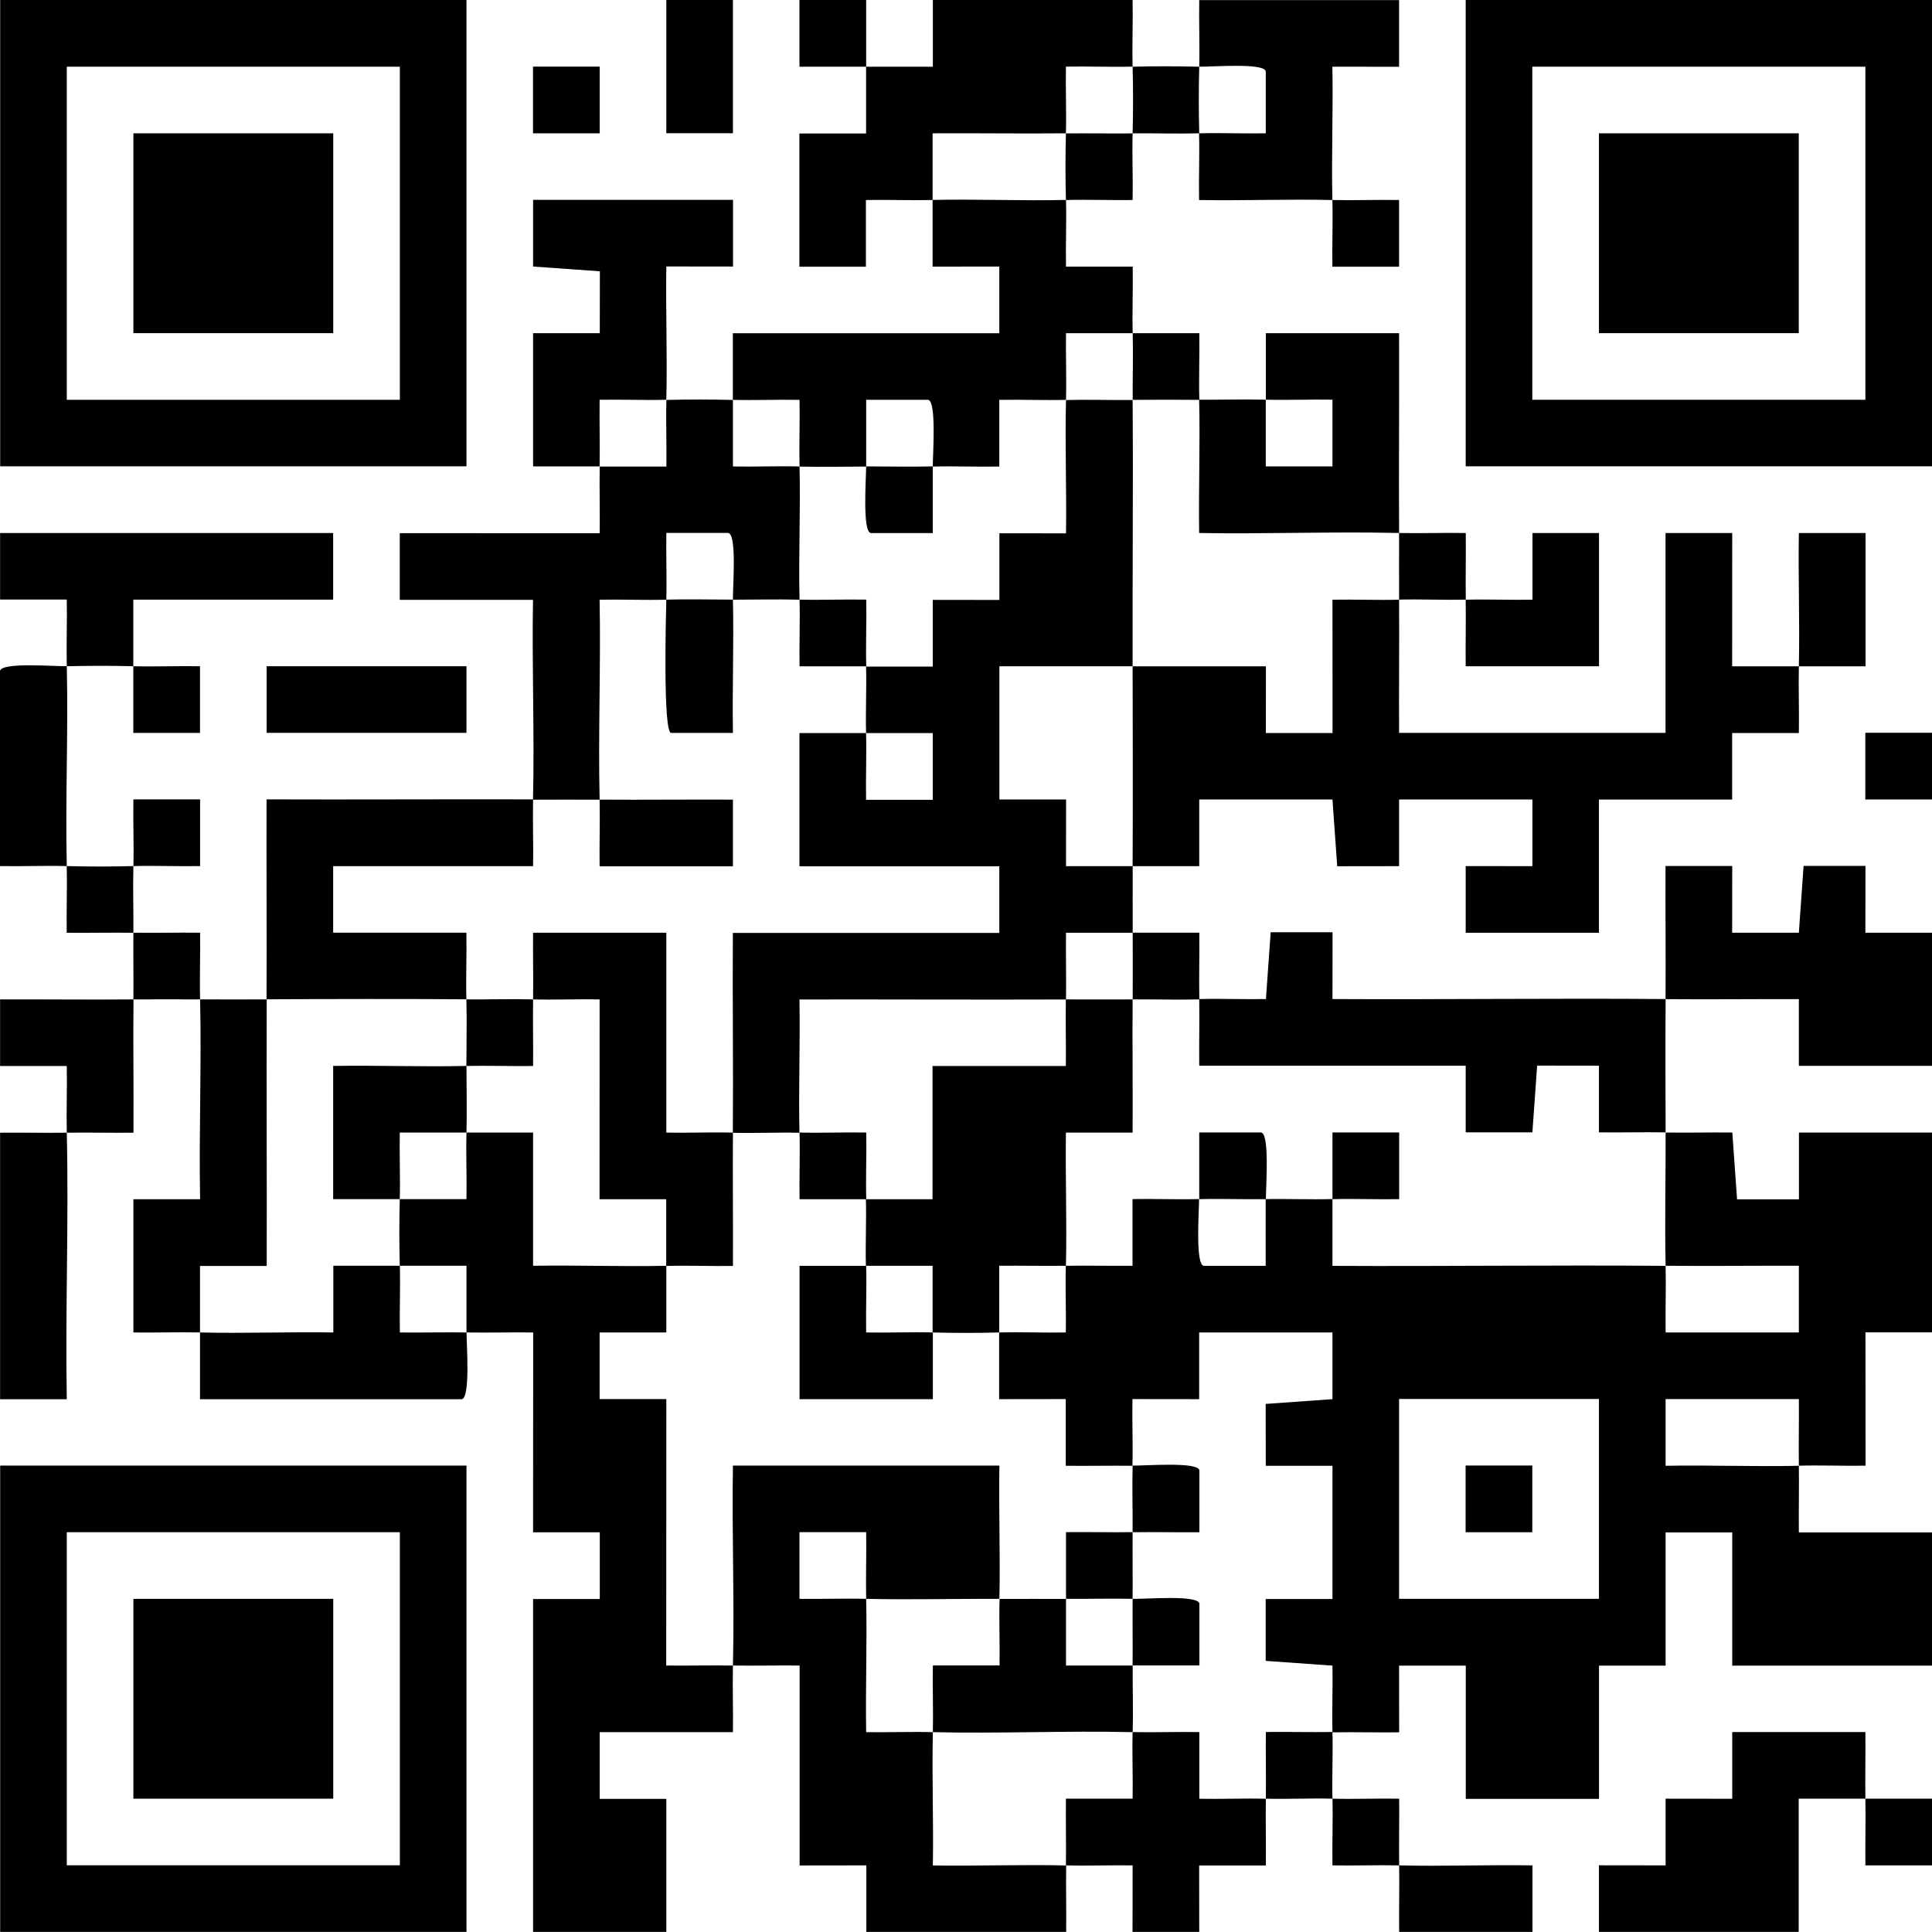
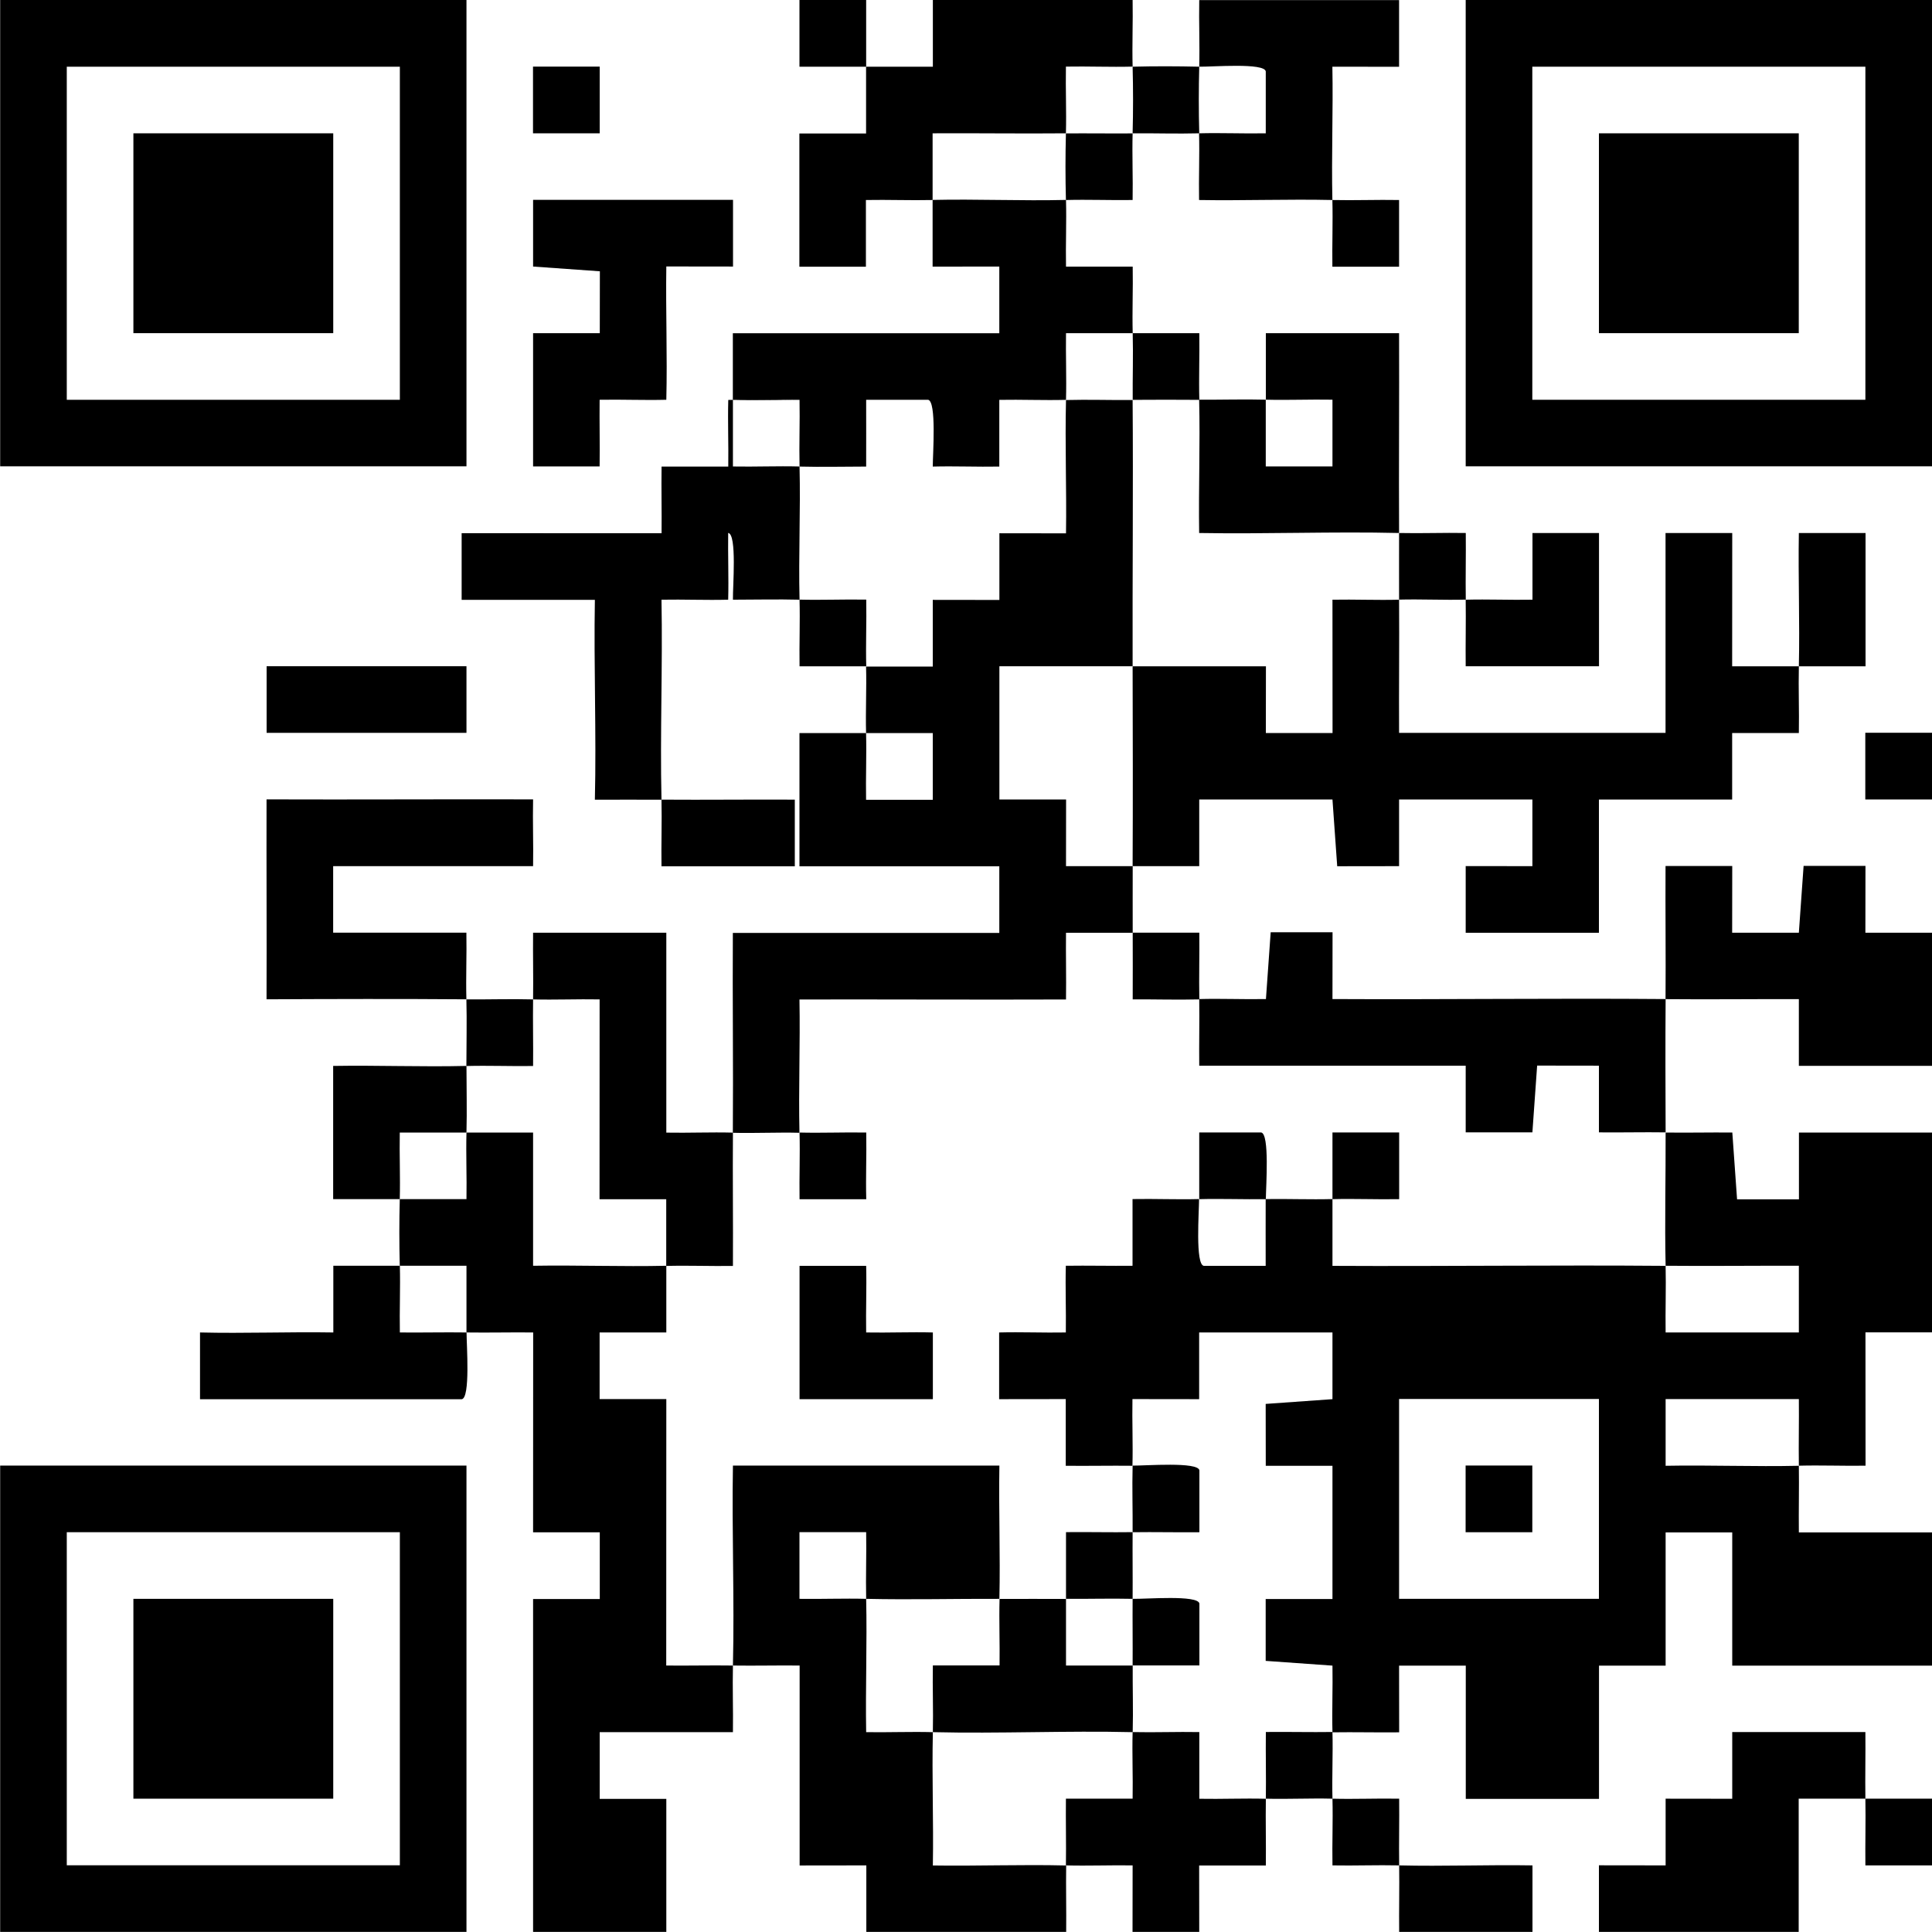
<svg xmlns="http://www.w3.org/2000/svg" id="Layer_2" data-name="Layer 2" viewBox="0 0 232.02 232.01">
  <g id="Layer_1-2" data-name="Layer 1">
    <g>
-       <path d="M112.02,56.01c0,2.66,0,5.35,0,8.01h-7.43c-1.04-.14-.58-6.47-.57-8.01,2.66,0,5.34.07,8,0Z" />
-       <path d="M8.02,80.01c-.06-2.66.05-5.35,0-8.01H.01s0-7.99,0-7.99h40v8h-24c0,2.66,0,5.34,0,8,2.66.07,5.35-.05,8.01,0v8.01s-8.01,0-8.01,0v-8.01c-2.64-.07-5.35-.06-7.99,0,.19,7.98-.19,16.02,0,24,2.65.07,5.35.07,8,0,.07-2.66-.05-5.35,0-8.01h8.01s0,8.01,0,8.01c-2.66.05-5.35-.07-8.01,0-.07,2.66.02,5.34,0,8,2.66.04,5.35-.03,8.01,0,.04,2.66-.07,5.35,0,8.01,2.66,0,5.34.01,8,0-.04,10.65.03,21.35,0,32.01h-8.01c0,2.65,0,5.33,0,7.99-2.66-.06-5.34.04-8,0v-16h8.01c-.15-7.98.18-16.02,0-24-2.66,0-5.34-.02-8,0-.05,5.32.03,10.68,0,16.01-2.66.03-5.35-.04-8.01,0,.25,10.64-.19,21.36,0,32.01H.01v-32.01c2.66-.03,5.35.04,8.01,0-.06-2.66.05-5.35,0-8.01H.01s0-8,0-8c5.32-.02,10.68.05,16.01,0,.02-2.66-.02-5.34,0-8-2.66-.04-5.35.03-8.01,0-.04-2.66.07-5.35,0-8.01-2.66-.07-5.35.05-8.01,0v-23.43c.15-1.08,6.45-.54,8.01-.58Z" />
      <path d="M136.02,48.01c.08,10.65-.03,21.35,0,32-5.32,0-10.68,0-16,0v16h8.01s-.01,8.01-.01,8.01c2.66,0,5.34,0,8.01,0-.01,2.66,0,5.34,0,8-2.66,0-5.35,0-8.01,0-.03,2.66.04,5.35,0,8.01-10.65.04-21.35-.02-32.01,0,.1,5.32-.12,10.69,0,16.01-2.66-.07-5.34.07-8,0,.06-7.98-.05-16.02,0-24h32v-8h-24v-16c2.66,0,5.34,0,8,0,.07,2.66-.05,5.35,0,8.01h8.01s0-8.01,0-8.01h-8.01c-.07-2.65.07-5.34,0-7.99,2.66,0,5.35,0,8.01,0v-8.01s8,.01,8,.01v-8.01s8,.01,8,.01c.08-5.32-.13-10.69,0-16.01,2.66-.07,5.34.02,8,0Z" />
      <path d="M168.02,64.01c2.66.06,5.35-.05,8.01,0,.03,2.66-.04,5.35,0,8.01,2.66-.07,5.35.05,8.01,0v-8.01s7.99,0,7.99,0v16h-16.01c-.03-2.65.04-5.34,0-8-2.66.07-5.34-.07-8,0-.02-2.66.01-5.34,0-8Z" />
      <path d="M168.02,72.01c.04,5.32-.03,10.68,0,16h32v-24h8.01s-.01,16.01-.01,16.01c2.66,0,5.34,0,8.01,0,.12-5.32-.09-10.69,0-16.01h8.01s0,16.01,0,16.01c-2.66,0-5.34,0-8.01,0-.06,2.66.05,5.35,0,8.01h-8.01s0,7.99,0,7.99h-16v16h-16v-8.01s8.01.01,8.01.01v-8.01h-16.01v8.01s-7.43.01-7.43.01l-.57-8.02h-16v8.01c-2.65,0-5.34,0-8,0,.04-7.98.02-16.02,0-24h16.01s-.01,8.01-.01,8.01h8.01s-.01-16.01-.01-16.01c2.66-.05,5.35.07,8.01,0Z" />
-       <path d="M88.02,48.01v8.01c2.65.05,5.34-.07,8,0,.13,5.32-.13,10.68,0,16-2.66-.07-5.34,0-8,0-.03-1.56.5-7.86-.57-8.02h-7.43c-.04,2.67.07,5.36,0,8.02-2.66.07-5.35-.05-8.01,0,.15,7.98-.18,16.03,0,24.01,5.32.04,10.68-.03,16.01,0v8.01h-16.01c-.04-2.66.06-5.34,0-8-2.66-.02-5.34,0-8,0,.19-7.98-.14-16.02,0-24h-16v-8.01s24.01.01,24.01.01c.03-2.66-.04-5.35,0-8.01h8.01c.04-2.65-.07-5.34,0-8,2.65-.07,5.35-.07,8,0Z" />
-       <path d="M88.02,72.01c.12,5.32-.09,10.69,0,16.01h-7.43c-.98-.13-.62-14.03-.57-16.01,2.66-.07,5.34,0,8,0Z" />
+       <path d="M88.02,48.01v8.01c2.65.05,5.34-.07,8,0,.13,5.32-.13,10.68,0,16-2.66-.07-5.34,0-8,0-.03-1.56.5-7.86-.57-8.02c-.04,2.67.07,5.36,0,8.02-2.66.07-5.35-.05-8.01,0,.15,7.98-.18,16.03,0,24.01,5.32.04,10.68-.03,16.01,0v8.01h-16.01c-.04-2.66.06-5.34,0-8-2.66-.02-5.34,0-8,0,.19-7.98-.14-16.02,0-24h-16v-8.01s24.01.01,24.01.01c.03-2.66-.04-5.35,0-8.01h8.01c.04-2.65-.07-5.34,0-8,2.65-.07,5.35-.07,8,0Z" />
      <path d="M96.02,72.01c2.66.07,5.35-.05,8.01,0,.05,2.66-.07,5.35,0,8.01-2.66,0-5.35,0-8.01,0-.04-2.66.07-5.35,0-8.01Z" />
      <path d="M160.02,208.01c.07,2.66-.07,5.34,0,8,2.66.07,5.35-.05,8.01,0,.03,2.66-.04,5.35,0,8.01,5.32.13,10.69-.09,16.01,0v8.01s-16.01,0-16.01,0c-.03-2.66.04-5.35,0-8.01-2.66-.06-5.35.05-8.01,0-.05-2.66.07-5.35,0-8.01-2.66-.07-5.34.07-8,0,.04-2.66-.03-5.35,0-8.01,2.66-.03,5.35.04,8.01,0Z" />
      <path d="M152.02,48.01c0-2.66,0-5.34,0-8h16c.03,7.99-.04,16.01,0,24-7.98-.19-16.02.14-24.01,0-.08-5.32.13-10.69,0-16.01,2.66.02,5.34-.07,8,0v8.01s8.01,0,8.01,0v-8.01c-2.66-.05-5.35.07-8.01,0Z" />
      <path d="M136.02,208.01c2.66.06,5.35-.05,8.01,0v8.01c2.65.05,5.34-.07,7.99,0-.04,2.66.03,5.35,0,8.01h-8.01s.01,8,.01,8h-8.01s.01-8.01.01-8.01c-2.66-.04-5.35.07-8.01,0,.04-2.66-.03-5.35,0-8.01h8.01c.05-2.65-.07-5.34,0-7.99Z" />
      <path d="M64.02,96.01c-.06,2.66.05,5.35,0,8.01h-24.01s0,7.99,0,7.99h16c.05,2.66-.07,5.34,0,8-7.98-.06-16.02-.04-24,0,.03-7.99-.02-16.02,0-24.01,10.65.04,21.35-.03,32.01,0Z" />
      <path d="M200.02,120.01c.04-5.32-.03-10.68,0-16.01h8.01s-.01,8.01-.01,8.01h8.01s.57-8.02.57-8.02h7.43s-.01,8.02-.01,8.02h8.01s0,15.99,0,15.99h-16v-8.01c-5.32-.02-10.68.05-16,0-.04,5.32-.02,10.68,0,16-2.66-.04-5.35.03-8.01,0v-8.01s-7.42-.01-7.42-.01l-.57,8.02h-8.01s0-8.01,0-8.01h-32c-.03-2.66.04-5.34,0-8,2.66-.07,5.35.05,8.01,0l.57-8.02h7.43s-.01,8.02-.01,8.02c13.32.07,26.69-.11,40.01,0Z" />
      <path d="M64.02,120.01c.04-2.66-.03-5.34,0-8h16v24.01c2.65.05,5.34-.07,8,0-.04,5.32.03,10.68,0,16.01-2.66.04-5.35-.07-8.01,0,0-2.66,0-5.35,0-8.01h-8.01s.01-24,.01-24c-2.66-.05-5.35.07-8.01,0Z" />
      <path d="M136.02,40.01c2.66,0,5.35,0,8.01,0,.04,2.66-.07,5.35,0,8.01-2.66-.02-5.34-.02-8,0-.02-2.66.07-5.34,0-8Z" />
      <path d="M136.02,112.01c2.66,0,5.35,0,8.01,0,.03,2.66-.05,5.35,0,8.01-2.66.07-5.34-.02-8,0,.02-2.66,0-5.34,0-8Z" />
      <path d="M128.02,24.01c.07,2.66-.05,5.35,0,8.01h8.01c.05,2.65-.07,5.34,0,7.99-2.66,0-5.35,0-8.01,0-.04,2.66.07,5.35,0,8.01-2.66.07-5.35-.05-8.01,0v8.01c-2.65.05-5.34-.07-7.99,0,0-1.53.47-7.86-.57-8.02h-7.43c0,2.67.01,5.36,0,8.02-2.66,0-5.34.07-8,0-.06-2.66.05-5.35,0-8.01-2.66-.05-5.35.07-8.01,0,0-2.66,0-5.34,0-8h32v-8.01s-8.01.01-8.01.01c0-2.66,0-5.34,0-8.01,5.32-.12,10.68.13,16,0Z" />
      <path d="M64.02,120.01c-.04,2.66.03,5.35,0,8.01-2.66.04-5.35-.07-8.01,0,0-2.66.07-5.34,0-8,2.66.02,5.34-.07,8,0Z" />
      <path d="M72.02,56.01c-2.66,0-5.34,0-8,0v-16h8.01s.01-7.43.01-7.43l-8.02-.57v-8.01h24.01v8.01s-8.01-.01-8.01-.01c-.08,5.32.13,10.69,0,16.01-2.66.07-5.35-.05-8.01,0-.03,2.66.04,5.35,0,8.01Z" />
      <path d="M136.02,192.01c1.56.04,7.86-.5,8.02.57v7.43c-2.67,0-5.36,0-8.02,0,.02-2.66-.02-5.34,0-8Z" />
-       <path d="M136.02,120.01c-.04,5.32.03,10.68,0,16.01h-8.01c-.08,5.31.13,10.68,0,15.99-2.66.04-5.35-.03-8.01,0,0,2.66,0,5.34,0,8.01-2.65.07-5.35.07-8,0,0-2.66,0-5.35,0-8.01h-8.01c-.07-2.65.07-5.34,0-7.99,2.66,0,5.34,0,8,0v-16h16.01c.03-2.65-.04-5.34,0-8,2.66,0,5.34.02,8,0Z" />
      <path d="M136.02,16.01c-.07,2.66.05,5.35,0,8.01-2.66.04-5.35-.07-8.01,0-.07-2.65-.07-5.35,0-8,2.66-.02,5.34.02,8,0Z" />
      <path d="M56.02,128.01c0,2.66.07,5.34,0,8h-8.01c-.05,2.65.07,5.34,0,8-2.66,0-5.34,0-8,0v-16c5.32-.09,10.69.13,16,0Z" />
      <path d="M128.02,192.01c0,2.66,0,5.35,0,8.01,2.66,0,5.34,0,8.01,0-.02,2.66.07,5.34,0,8-7.98-.19-16.02.19-24,0,.06-2.66-.05-5.35,0-8.01h8.01c.04-2.65-.07-5.34,0-7.99,2.66.01,5.34-.02,8,0Z" />
      <path d="M56.02,136.01c2.66,0,5.34,0,8,0v16c5.32-.09,10.69.12,16,0,0,2.66,0,5.35,0,8.01h-8.01s0,8,0,8h8.01s-.01,32-.01,32c2.66.03,5.35-.04,8.01,0-.06,2.66.04,5.34,0,8h-16v8.01s8,0,8,0v16h-16v-40h8.01s0-8.01,0-8.01h-8.01s.01-24,.01-24c-2.66-.03-5.35.04-8.01,0,0-2.66,0-5.35,0-8.01-2.66,0-5.34,0-8.01,0-.07-2.65-.07-5.35,0-8h8.01c.05-2.65-.07-5.34,0-8Z" />
      <path d="M136.02,184.01c-.02,2.66.02,5.34,0,8-2.66-.06-5.34.02-8,0,0-2.66,0-5.35,0-8.01,2.66-.03,5.35.04,8.01,0Z" />
      <path d="M96.02,136.01c2.66.07,5.35-.05,8.01,0,.05,2.66-.07,5.35,0,8.01h-8.01c-.04-2.65.07-5.34,0-8Z" />
      <path d="M144.02,144.01c0-2.66,0-5.35,0-8.01h7.43c1.04.14.58,6.47.57,8.01-2.66.04-5.34-.07-8,0Z" />
      <path d="M160.02,144.01c0-2.66,0-5.35,0-8.01h8.01s0,8.01,0,8.01c-2.66.05-5.35-.07-8.01,0,0,2.66,0,5.35,0,8.01,13.32.07,26.69-.11,40.01,0,.06,2.66-.04,5.34,0,8h16v-8.01c-5.32-.02-10.68.05-16,0-.12-5.31.02-10.68,0-16,2.66.04,5.35-.03,8.01,0l.57,8.02h7.43s0-8.02,0-8.02h16v24h-8.01s.01,16.01.01,16.01c-2.66.04-5.35-.07-8.01,0-.04-2.66.03-5.34,0-8h-16v8.01c5.31-.1,10.68.12,16,0,.04,2.66-.03,5.34,0,8h16v16h-24v-16h-8v16h-8v16h-16v-16h-8.01s.01,8.01.01,8.01c-2.66.03-5.35-.04-8.01,0-.07-2.66.05-5.35,0-8.01l-8.02-.57v-7.43s8.02,0,8.02,0v-16h-8.01s-.01-7.43-.01-7.43l8.02-.57v-8.01h-16.01v8.01s-8.01-.01-8.01-.01c-.05,2.66.07,5.35,0,8.01-2.66-.03-5.35.03-8.01,0v-8.01s-8,.01-8,.01c0-2.66,0-5.34,0-8.01,2.66-.07,5.35.05,8.01,0,.04-2.66-.07-5.35,0-8.01,2.66-.04,5.35.03,8.01,0v-8.01c2.65-.05,5.34.07,7.99,0,0,1.53-.47,7.86.57,8.02h7.43c0-2.67-.01-5.36,0-8.02,2.66-.04,5.34.07,8,0ZM192.02,168.01h-24v24h24v-24Z" />
      <path d="M144.02,8.01c-.07,2.65-.07,5.35,0,8-2.66.07-5.34-.02-8,0,.07-2.65.07-5.35,0-8,2.65-.07,5.35-.06,8,0Z" />
      <path d="M48.02,152.01c.07,2.66-.05,5.35,0,8.01,2.66.03,5.35-.04,8.01,0,0,1.53.47,7.86-.58,8.02h-31.43c0-2.67,0-5.36,0-8.02,5.32.13,10.69-.09,16.01,0v-8.01c2.65,0,5.33,0,7.99,0Z" />
      <path d="M104.02,8.01c-2.66,0-5.35,0-8.01,0V0s8.01,0,8.01,0c0,2.66,0,5.34,0,8.01,2.66,0,5.35,0,8.01,0V0S136.02,0,136.02,0c.05,2.66-.07,5.34,0,8-2.66.07-5.35-.05-8.01,0-.05,2.66.07,5.35,0,8.01-5.32.05-10.68-.03-16.01,0,0,2.66,0,5.34,0,8.01-2.66.06-5.35-.05-8.01,0v8.01s-7.99,0-7.99,0v-16h8.01c0-2.65,0-5.34,0-8Z" />
      <path d="M104.02,152.01c.07,2.66-.05,5.35,0,8.01,2.66.05,5.35-.07,8.01,0,0,2.66,0,5.35,0,8.01h-16.01v-16.01c2.66,0,5.34,0,8,0Z" />
      <path d="M136.02,176.01c1.55.02,7.86-.49,8.02.57v7.43c-2.67.03-5.36-.04-8.02,0,.02-2.66-.07-5.34,0-8Z" />
      <path d="M88.02,200.01c.19-7.98-.14-16.02,0-24h32c-.09,5.32.12,10.69,0,16-5.32-.02-10.69.12-16,0-.06-2.66.05-5.35,0-8.01h-8.01s0,8.01,0,8.01c2.66.04,5.35-.07,8.01,0,.12,5.32-.09,10.69,0,16.01,2.66.04,5.35-.07,8.01,0-.12,5.32.09,10.69,0,16.01,5.32.08,10.69-.13,16.01,0-.04,2.66.03,5.34,0,8h-24v-8.01s-8.01.01-8.01.01v-24.01c-2.65-.03-5.33.04-7.99,0Z" />
      <path d="M144.02,8.01c.07-2.66-.05-5.34,0-8h24v8.01s-8.01-.01-8.01-.01c.1,5.32-.12,10.69,0,16.01,2.66.06,5.35-.05,8.01,0v8.01s-8.01,0-8.01,0c-.04-2.66.07-5.35,0-8.01-5.32-.12-10.69.09-16.01,0-.05-2.66.07-5.35,0-8.01,2.66-.07,5.35.05,8.01,0v-7.43c-.15-1.07-6.45-.54-8.01-.57Z" />
      <path d="M232.02,0v56h-56V0h56ZM224.02,8.01h-40v40h40V8.01Z" />
      <path d="M56.02,0v56H.02V0h56ZM48.02,8.01H8.02v40h40V8.01Z" />
      <path d="M56.02,176.01v56H.02v-56h56ZM48.02,184.01H8.02v40h40v-40Z" />
      <path d="M224.02,216.01c-2.66,0-5.35,0-8.01,0v16.01s-23.99,0-23.99,0v-8.01s8.01.01,8.01.01v-8.01s8,.01,8,.01v-8.01s15.99,0,15.99,0c.03,2.66-.04,5.34,0,8,2.66,0,5.35,0,8.01,0v8.01s-8.01,0-8.01,0c-.03-2.66.05-5.35,0-8.01Z" />
      <rect x="32.02" y="80.01" width="24" height="8" />
-       <rect x="80.02" y="0" width="8" height="16" />
      <rect x="224.01" y="88" width="8.01" height="8.01" />
      <rect x="64.01" y="8" width="8.01" height="8.01" />
      <rect x="176.01" y="176" width="8.01" height="8.01" />
      <rect x="192.02" y="16.01" width="24" height="24" />
      <rect x="16.02" y="16.01" width="24" height="24" />
      <rect x="16.02" y="192.01" width="24" height="24" />
    </g>
  </g>
</svg>